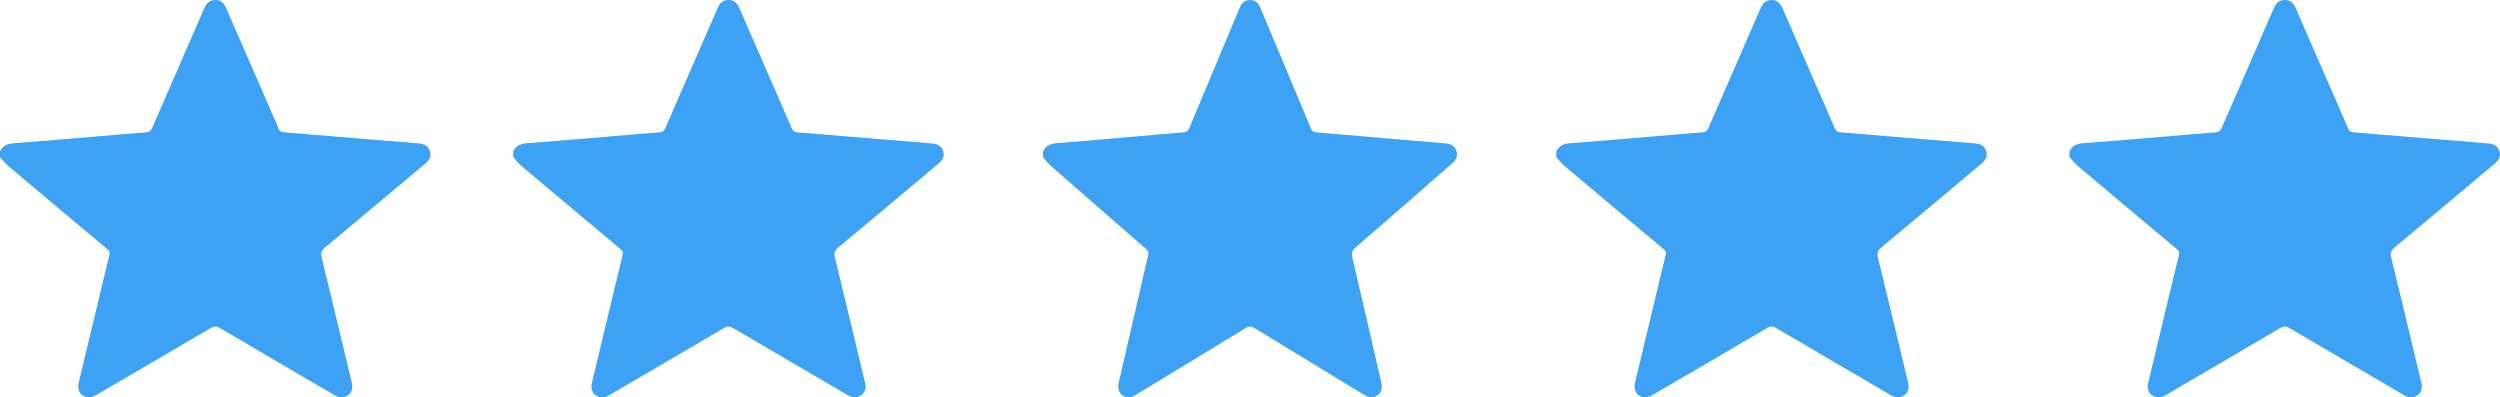
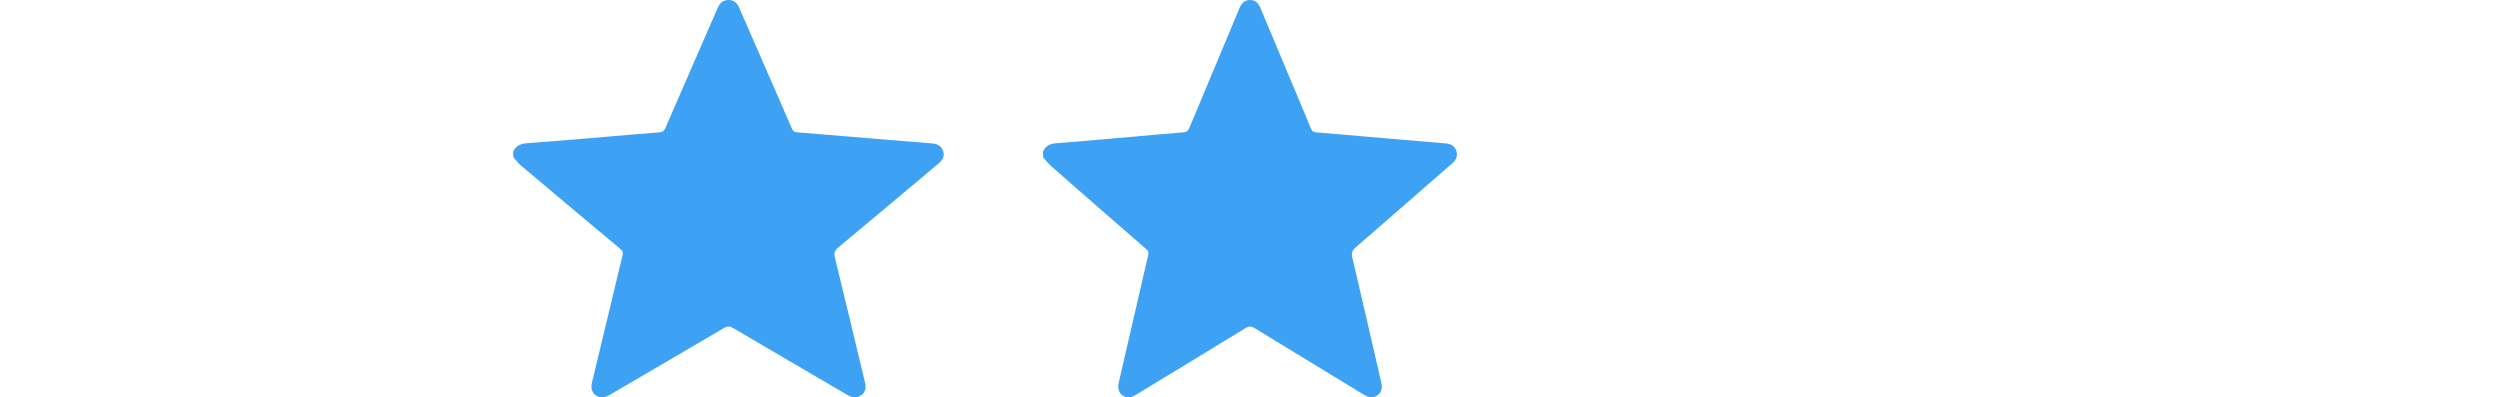
<svg xmlns="http://www.w3.org/2000/svg" width="151" height="24" viewBox="0 0 151 24" fill="none">
  <g clip-path="url(#clip0_232_220)">
-     <path d="M0 9.148C0.163 8.79 0.459 8.678 0.849 8.649C2.51 8.527 4.17 8.381 5.831 8.243C6.833 8.159 7.836 8.068 8.839 7.992C9.027 7.978 9.112 7.907 9.184 7.743C10.23 5.329 11.286 2.919 12.335 0.507C12.459 0.219 12.634 0.013 12.978 0.001C13.298 -0.011 13.505 0.137 13.658 0.489C14.254 1.853 14.848 3.217 15.443 4.582C15.906 5.644 16.374 6.705 16.831 7.771C16.895 7.92 16.976 7.978 17.142 7.991C18.626 8.109 20.109 8.236 21.592 8.359C22.831 8.462 24.07 8.562 25.309 8.664C25.621 8.69 25.86 8.817 25.963 9.121C26.067 9.428 25.944 9.662 25.706 9.861C23.685 11.555 21.667 13.254 19.638 14.941C19.419 15.123 19.358 15.274 19.428 15.558C20.044 18.064 20.637 20.577 21.243 23.087C21.319 23.402 21.294 23.678 21.008 23.877C20.721 24.078 20.442 24.008 20.158 23.841C17.873 22.501 15.582 21.169 13.3 19.825C13.088 19.7 12.94 19.686 12.717 19.817C10.429 21.167 8.13 22.503 5.836 23.844C5.634 23.963 5.429 24.044 5.189 23.973C4.821 23.862 4.652 23.538 4.751 23.127C5.141 21.501 5.532 19.876 5.922 18.25C6.15 17.302 6.372 16.352 6.607 15.406C6.646 15.249 6.618 15.158 6.49 15.052C4.484 13.377 2.482 11.698 0.485 10.014C0.304 9.861 0.161 9.667 0 9.492C0 9.377 0 9.262 0 9.148Z" fill="#3DA1F4" />
-   </g>
+     </g>
  <g clip-path="url(#clip1_232_220)">
    <path d="M31 9.148C31.163 8.79 31.459 8.678 31.849 8.649C33.511 8.527 35.17 8.381 36.831 8.243C37.833 8.159 38.836 8.068 39.839 7.992C40.027 7.978 40.112 7.907 40.184 7.743C41.23 5.329 42.286 2.919 43.335 0.507C43.459 0.219 43.634 0.013 43.978 0.001C44.298 -0.011 44.505 0.137 44.658 0.489C45.254 1.853 45.848 3.217 46.443 4.582C46.906 5.644 47.374 6.705 47.831 7.771C47.895 7.92 47.976 7.978 48.142 7.991C49.626 8.109 51.109 8.236 52.592 8.359C53.831 8.462 55.07 8.562 56.309 8.664C56.621 8.69 56.86 8.817 56.963 9.121C57.067 9.428 56.944 9.662 56.706 9.861C54.685 11.555 52.667 13.254 50.638 14.941C50.419 15.123 50.358 15.274 50.428 15.558C51.044 18.064 51.637 20.577 52.243 23.087C52.319 23.402 52.294 23.678 52.008 23.877C51.721 24.078 51.442 24.008 51.158 23.841C48.873 22.501 46.583 21.169 44.3 19.825C44.088 19.7 43.94 19.686 43.717 19.817C41.429 21.167 39.13 22.503 36.836 23.844C36.634 23.963 36.429 24.044 36.189 23.973C35.821 23.862 35.652 23.538 35.751 23.127C36.141 21.501 36.532 19.876 36.922 18.25C37.15 17.302 37.372 16.352 37.607 15.406C37.646 15.249 37.618 15.158 37.49 15.052C35.484 13.377 33.482 11.698 31.485 10.014C31.304 9.861 31.161 9.667 31 9.492C31 9.377 31 9.262 31 9.148Z" fill="#3DA1F4" />
  </g>
  <g clip-path="url(#clip2_232_220)">
    <path d="M63 9.148C63.157 8.79 63.441 8.678 63.816 8.649C65.414 8.527 67.01 8.381 68.606 8.243C69.571 8.159 70.534 8.068 71.499 7.992C71.68 7.978 71.762 7.907 71.83 7.743C72.837 5.329 73.852 2.919 74.86 0.507C74.98 0.219 75.148 0.013 75.479 0.001C75.787 -0.011 75.985 0.137 76.133 0.489C76.706 1.853 77.277 3.217 77.849 4.582C78.294 5.644 78.744 6.705 79.183 7.771C79.245 7.92 79.323 7.978 79.483 7.991C80.909 8.109 82.335 8.236 83.762 8.359C84.953 8.462 86.144 8.562 87.336 8.664C87.635 8.69 87.865 8.817 87.964 9.121C88.064 9.428 87.946 9.662 87.718 9.861C85.774 11.555 83.834 13.254 81.883 14.941C81.672 15.123 81.613 15.274 81.68 15.558C82.273 18.064 82.843 20.577 83.425 23.087C83.499 23.402 83.475 23.678 83.2 23.877C82.924 24.078 82.656 24.008 82.382 23.841C80.185 22.501 77.983 21.169 75.788 19.825C75.585 19.7 75.442 19.686 75.228 19.817C73.028 21.167 70.818 22.503 68.612 23.844C68.417 23.963 68.22 24.044 67.989 23.973C67.636 23.862 67.473 23.538 67.568 23.127C67.943 21.501 68.32 19.876 68.694 18.25C68.913 17.302 69.127 16.352 69.353 15.406C69.391 15.249 69.363 15.158 69.24 15.052C67.312 13.377 65.386 11.698 63.466 10.014C63.292 9.861 63.155 9.667 63 9.492C63 9.377 63 9.262 63 9.148Z" fill="#3DA1F4" />
  </g>
  <g clip-path="url(#clip3_232_220)">
-     <path d="M94 9.148C94.163 8.79 94.459 8.678 94.849 8.649C96.51 8.527 98.17 8.381 99.831 8.243C100.833 8.159 101.836 8.068 102.839 7.992C103.027 7.978 103.112 7.907 103.184 7.743C104.23 5.329 105.286 2.919 106.335 0.507C106.459 0.219 106.634 0.013 106.978 0.001C107.298 -0.011 107.504 0.137 107.658 0.489C108.254 1.853 108.848 3.217 109.443 4.582C109.906 5.644 110.374 6.705 110.831 7.771C110.895 7.92 110.976 7.978 111.142 7.991C112.626 8.109 114.109 8.236 115.592 8.359C116.831 8.462 118.07 8.562 119.309 8.664C119.621 8.69 119.86 8.817 119.963 9.121C120.067 9.428 119.944 9.662 119.706 9.861C117.685 11.555 115.667 13.254 113.638 14.941C113.419 15.123 113.358 15.274 113.428 15.558C114.044 18.064 114.637 20.577 115.243 23.087C115.319 23.402 115.294 23.678 115.008 23.877C114.721 24.078 114.442 24.008 114.158 23.841C111.873 22.501 109.582 21.169 107.3 19.825C107.088 19.7 106.94 19.686 106.717 19.817C104.429 21.167 102.13 22.503 99.836 23.844C99.634 23.963 99.429 24.044 99.189 23.973C98.821 23.862 98.652 23.538 98.751 23.127C99.141 21.501 99.532 19.876 99.922 18.25C100.15 17.302 100.372 16.352 100.607 15.406C100.646 15.249 100.618 15.158 100.49 15.052C98.484 13.377 96.482 11.698 94.485 10.014C94.304 9.861 94.161 9.667 94 9.492C94 9.377 94 9.262 94 9.148Z" fill="#3DA1F4" />
-   </g>
+     </g>
  <g clip-path="url(#clip4_232_220)">
-     <path d="M125 9.148C125.163 8.79 125.459 8.678 125.849 8.649C127.51 8.527 129.17 8.381 130.831 8.243C131.833 8.159 132.836 8.068 133.839 7.992C134.027 7.978 134.112 7.907 134.184 7.743C135.23 5.329 136.286 2.919 137.335 0.507C137.459 0.219 137.634 0.013 137.978 0.001C138.298 -0.011 138.504 0.137 138.658 0.489C139.254 1.853 139.848 3.217 140.443 4.582C140.906 5.644 141.374 6.705 141.831 7.771C141.895 7.92 141.976 7.978 142.142 7.991C143.626 8.109 145.109 8.236 146.592 8.359C147.831 8.462 149.07 8.562 150.309 8.664C150.621 8.69 150.86 8.817 150.963 9.121C151.067 9.428 150.944 9.662 150.706 9.861C148.685 11.555 146.667 13.254 144.638 14.941C144.419 15.123 144.358 15.274 144.428 15.558C145.044 18.064 145.637 20.577 146.243 23.087C146.319 23.402 146.294 23.678 146.008 23.877C145.721 24.078 145.442 24.008 145.158 23.841C142.873 22.501 140.582 21.169 138.3 19.825C138.088 19.7 137.94 19.686 137.717 19.817C135.429 21.167 133.13 22.503 130.836 23.844C130.634 23.963 130.429 24.044 130.189 23.973C129.821 23.862 129.652 23.538 129.751 23.127C130.141 21.501 130.532 19.876 130.922 18.25C131.15 17.302 131.372 16.352 131.607 15.406C131.646 15.249 131.618 15.158 131.49 15.052C129.484 13.377 127.482 11.698 125.485 10.014C125.304 9.861 125.161 9.667 125 9.492C125 9.377 125 9.262 125 9.148Z" fill="#3DA1F4" />
+     <path d="M125 9.148C125.163 8.79 125.459 8.678 125.849 8.649C127.51 8.527 129.17 8.381 130.831 8.243C131.833 8.159 132.836 8.068 133.839 7.992C134.027 7.978 134.112 7.907 134.184 7.743C135.23 5.329 136.286 2.919 137.335 0.507C137.459 0.219 137.634 0.013 137.978 0.001C138.298 -0.011 138.504 0.137 138.658 0.489C139.254 1.853 139.848 3.217 140.443 4.582C140.906 5.644 141.374 6.705 141.831 7.771C141.895 7.92 141.976 7.978 142.142 7.991C143.626 8.109 145.109 8.236 146.592 8.359C147.831 8.462 149.07 8.562 150.309 8.664C150.621 8.69 150.86 8.817 150.963 9.121C151.067 9.428 150.944 9.662 150.706 9.861C148.685 11.555 146.667 13.254 144.638 14.941C144.419 15.123 144.358 15.274 144.428 15.558C145.044 18.064 145.637 20.577 146.243 23.087C146.319 23.402 146.294 23.678 146.008 23.877C142.873 22.501 140.582 21.169 138.3 19.825C138.088 19.7 137.94 19.686 137.717 19.817C135.429 21.167 133.13 22.503 130.836 23.844C130.634 23.963 130.429 24.044 130.189 23.973C129.821 23.862 129.652 23.538 129.751 23.127C130.141 21.501 130.532 19.876 130.922 18.25C131.15 17.302 131.372 16.352 131.607 15.406C131.646 15.249 131.618 15.158 131.49 15.052C129.484 13.377 127.482 11.698 125.485 10.014C125.304 9.861 125.161 9.667 125 9.492C125 9.377 125 9.262 125 9.148Z" fill="#3DA1F4" />
  </g>
  <defs>
    <clipPath id="clip0_232_220">
-       <rect width="26" height="24" fill="white" />
-     </clipPath>
+       </clipPath>
    <clipPath id="clip1_232_220">
      <rect width="26" height="24" fill="white" transform="translate(31)" />
    </clipPath>
    <clipPath id="clip2_232_220">
      <rect width="25" height="24" fill="white" transform="translate(63)" />
    </clipPath>
    <clipPath id="clip3_232_220">
      <rect width="26" height="24" fill="white" transform="translate(94)" />
    </clipPath>
    <clipPath id="clip4_232_220">
-       <rect width="26" height="24" fill="white" transform="translate(125)" />
-     </clipPath>
+       </clipPath>
  </defs>
</svg>